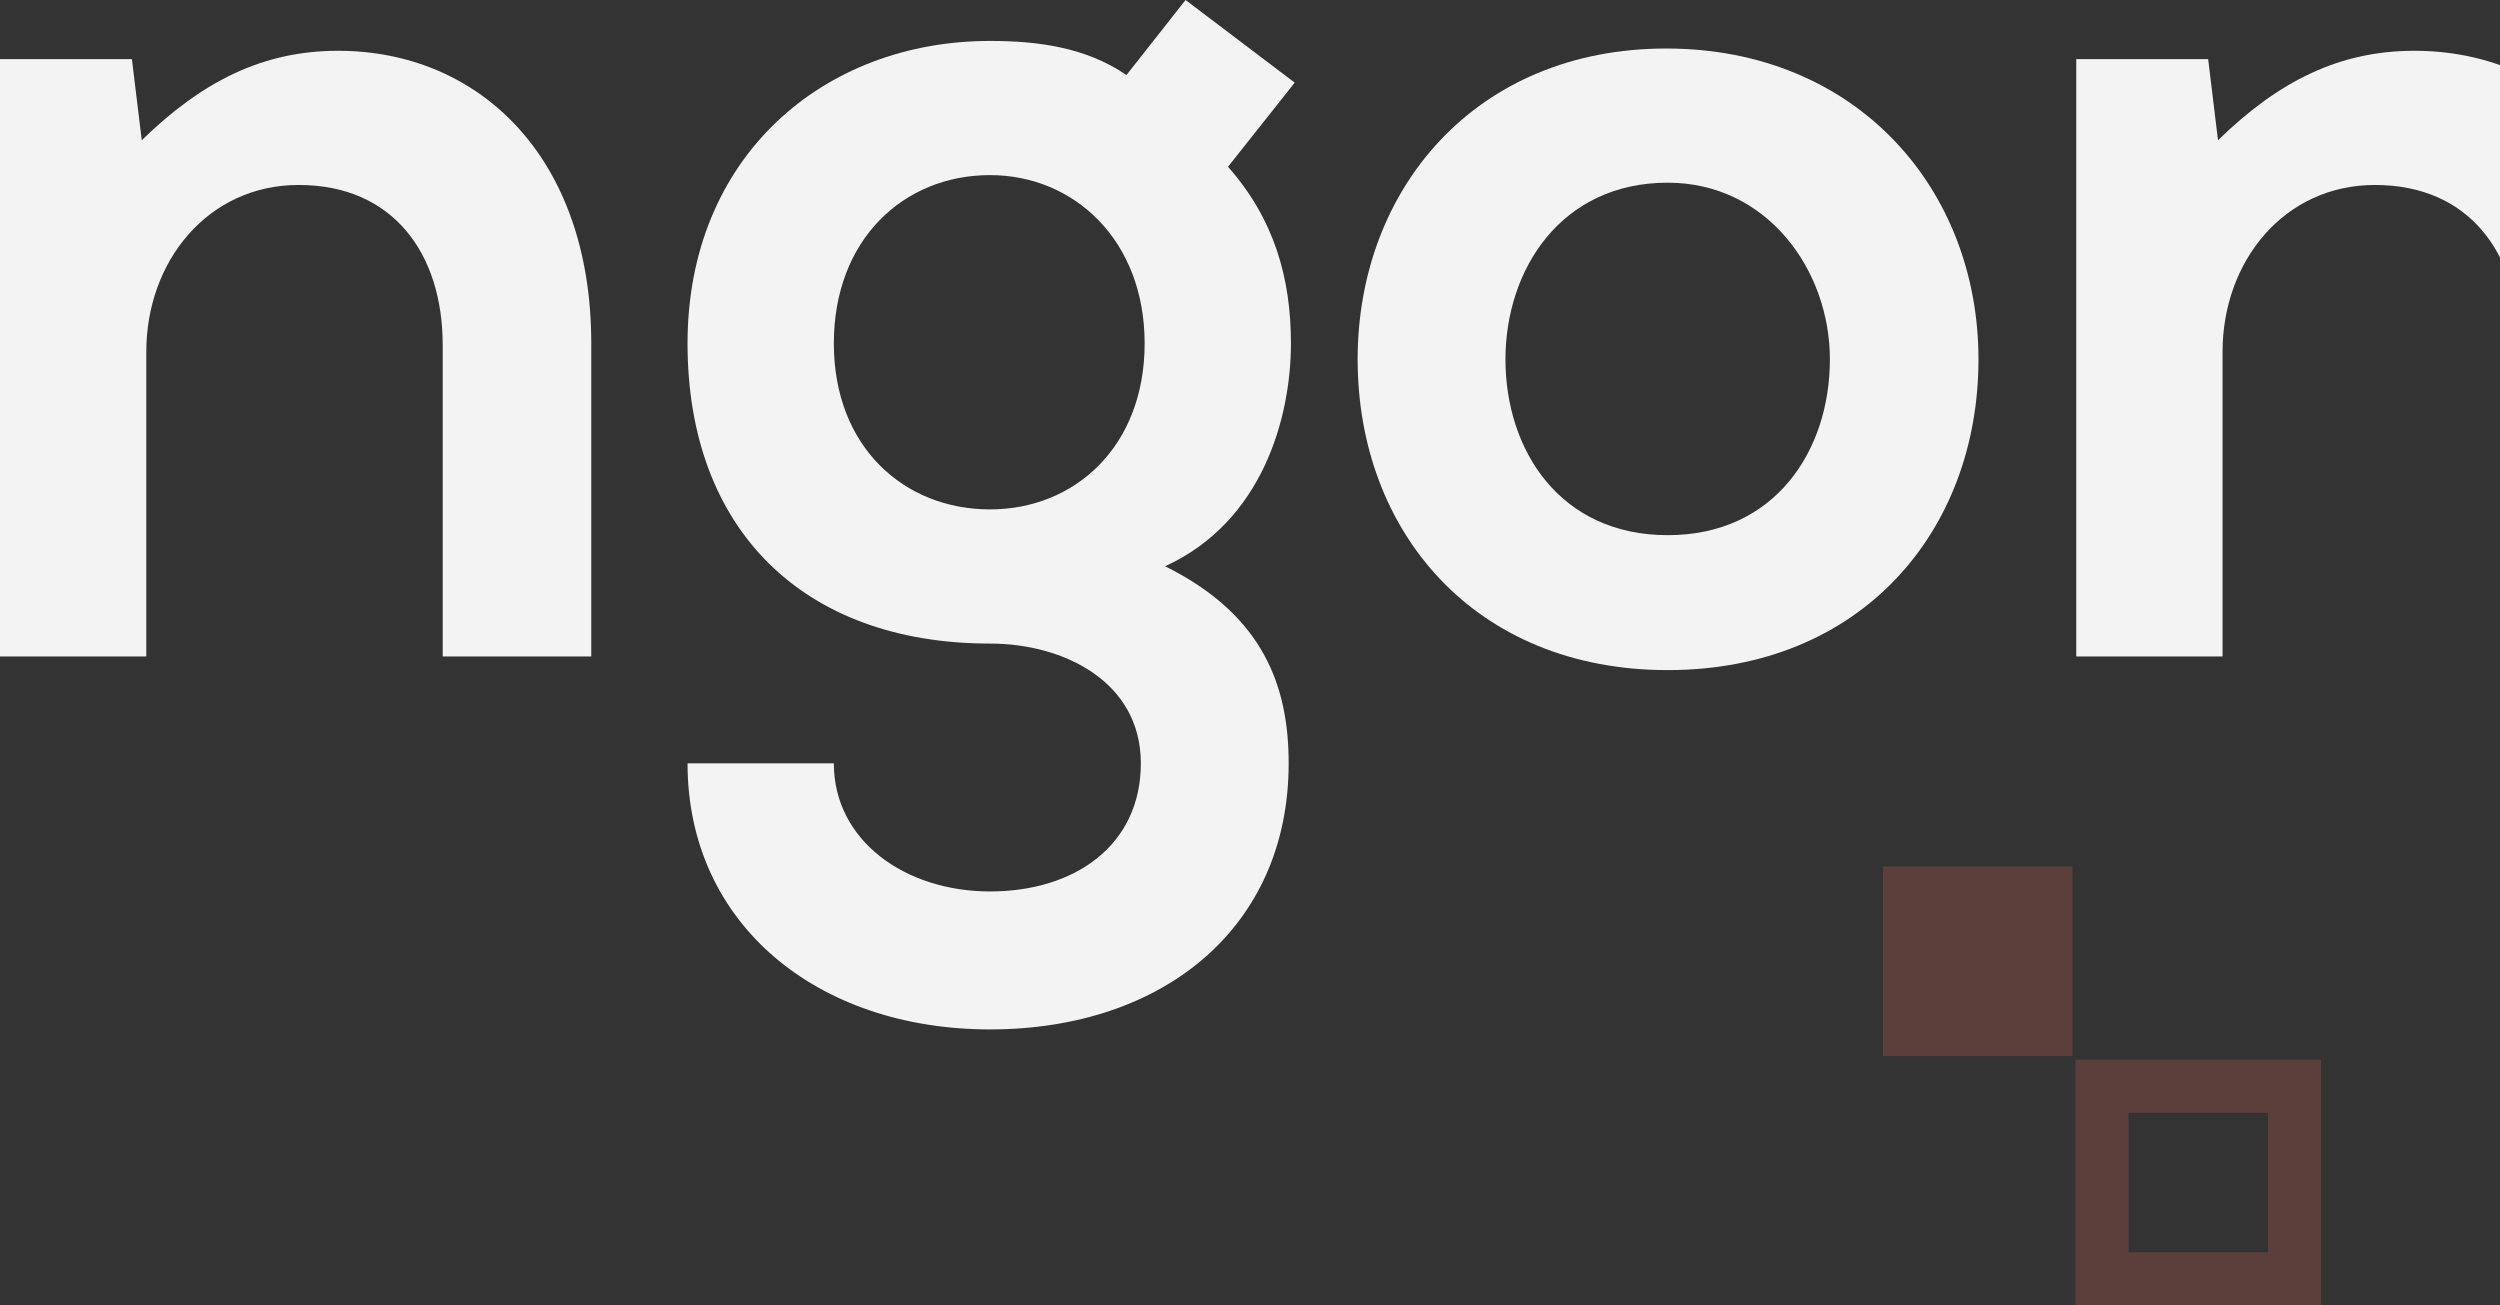
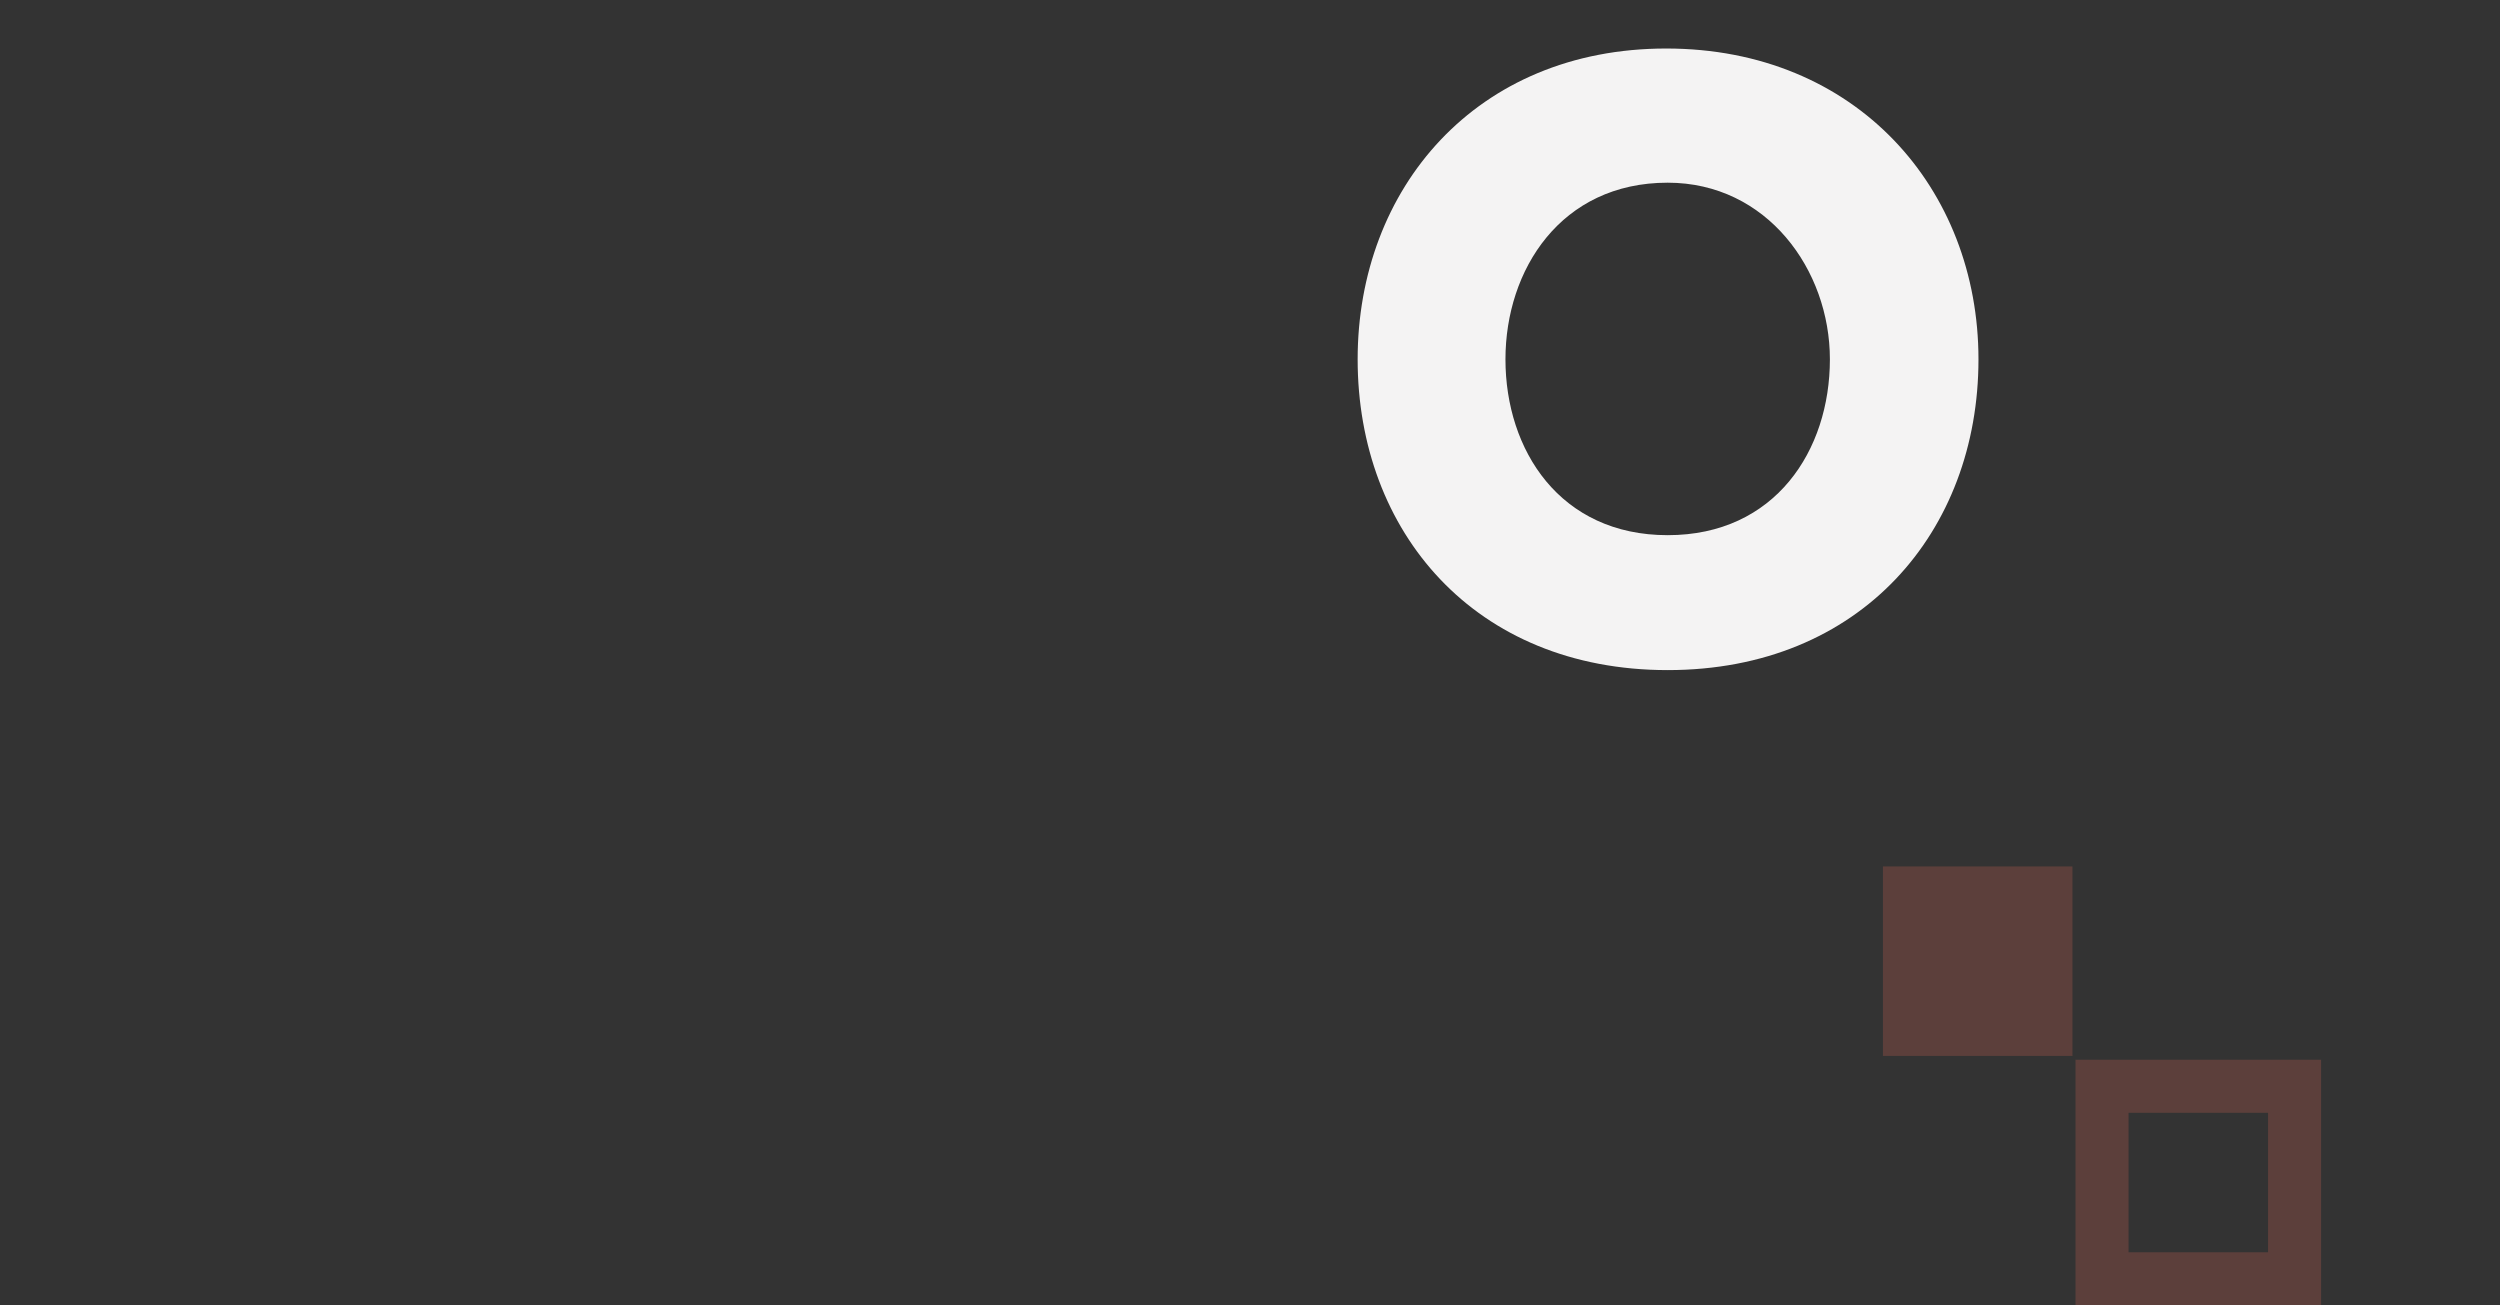
<svg xmlns="http://www.w3.org/2000/svg" version="1.1" id="レイヤー_1" x="0px" y="0px" viewBox="0 0 329.8 172.2" style="enable-background:new 0 0 329.8 172.2;" xml:space="preserve">
  <rect x="0" y="0" width="329.8" height="172.2" fill="#333333" stroke="none" />
  <style type="text/css">
	.st0{opacity:0.2;fill:#FE6F5C;enable-background:new    ;}
	.st1{fill:#F4F3F3;}
</style>
  <g id="レイヤー_2_00000055680770948161774240000002143259198226516370_">
    <g id="パターン">
      <rect x="248.4" y="114.3" class="st0" width="25" height="25" />
      <path class="st0" d="M306.2,172.2h-32.4v-32.4h32.4L306.2,172.2z M280.8,165.2h18.4v-18.4h-18.4L280.8,165.2z" />
-       <path class="st1" d="M58.4,86.7V45.5c0-12-6.5-21.1-19-21.1c-12,0-20.1,10.1-20.1,22v40.2H0V7.8h17.4l1.3,10.7    c8-7.8,16-11.8,25.9-11.8c18.5,0,33.4,13.9,33.4,38.6v41.3H58.4z" />
-       <path class="st1" d="M156.4,0l14.4,10.9L162,22c6.1,6.9,8.3,14.7,8.3,23.3c0,9.7-3.7,23.5-16.6,29.4c13.1,6.5,16.3,16,16.3,26    c0,21.7-16.6,35.1-39.4,35.1s-39.9-13.9-39.9-35.1H110c0,10.2,9.4,16.9,20.6,16.9s19.9-6.1,19.9-16.9s-10.2-15.8-19.9-15.8    c-24.6,0-39.9-15-39.9-39.6s17.9-39.9,39.9-39.9c6.2,0,12.6,0.8,18,4.5L156.4,0z M110,45.3c0,13.7,9.3,21.9,20.6,21.9    c11.2,0,20.4-8.3,20.4-21.9s-9.3-22.2-20.4-22.2C119.2,23.1,110,31.6,110,45.3z" />
      <path class="st1" d="M261,47.4c0,22.7-15.5,41-41,41s-40.9-18.3-40.9-41c0-22.5,15.6-41,40.7-41S261,24.9,261,47.4z M198.6,47.4    c0,12,7.2,23.2,21.4,23.2s21.4-11.2,21.4-23.2c0-11.8-8.3-23.3-21.4-23.3C205.9,24.1,198.6,35.6,198.6,47.4L198.6,47.4z" />
-       <path class="st1" d="M332.3,86.7V45.5c0-12-6.5-21.1-19-21.1c-12,0-20.1,10.1-20.1,22v40.2h-19.3V7.8h17.4l1.3,10.7    c8-7.8,16-11.8,25.9-11.8c18.5,0,33.4,13.9,33.4,38.6v41.3H332.3z" />
    </g>
  </g>
</svg>